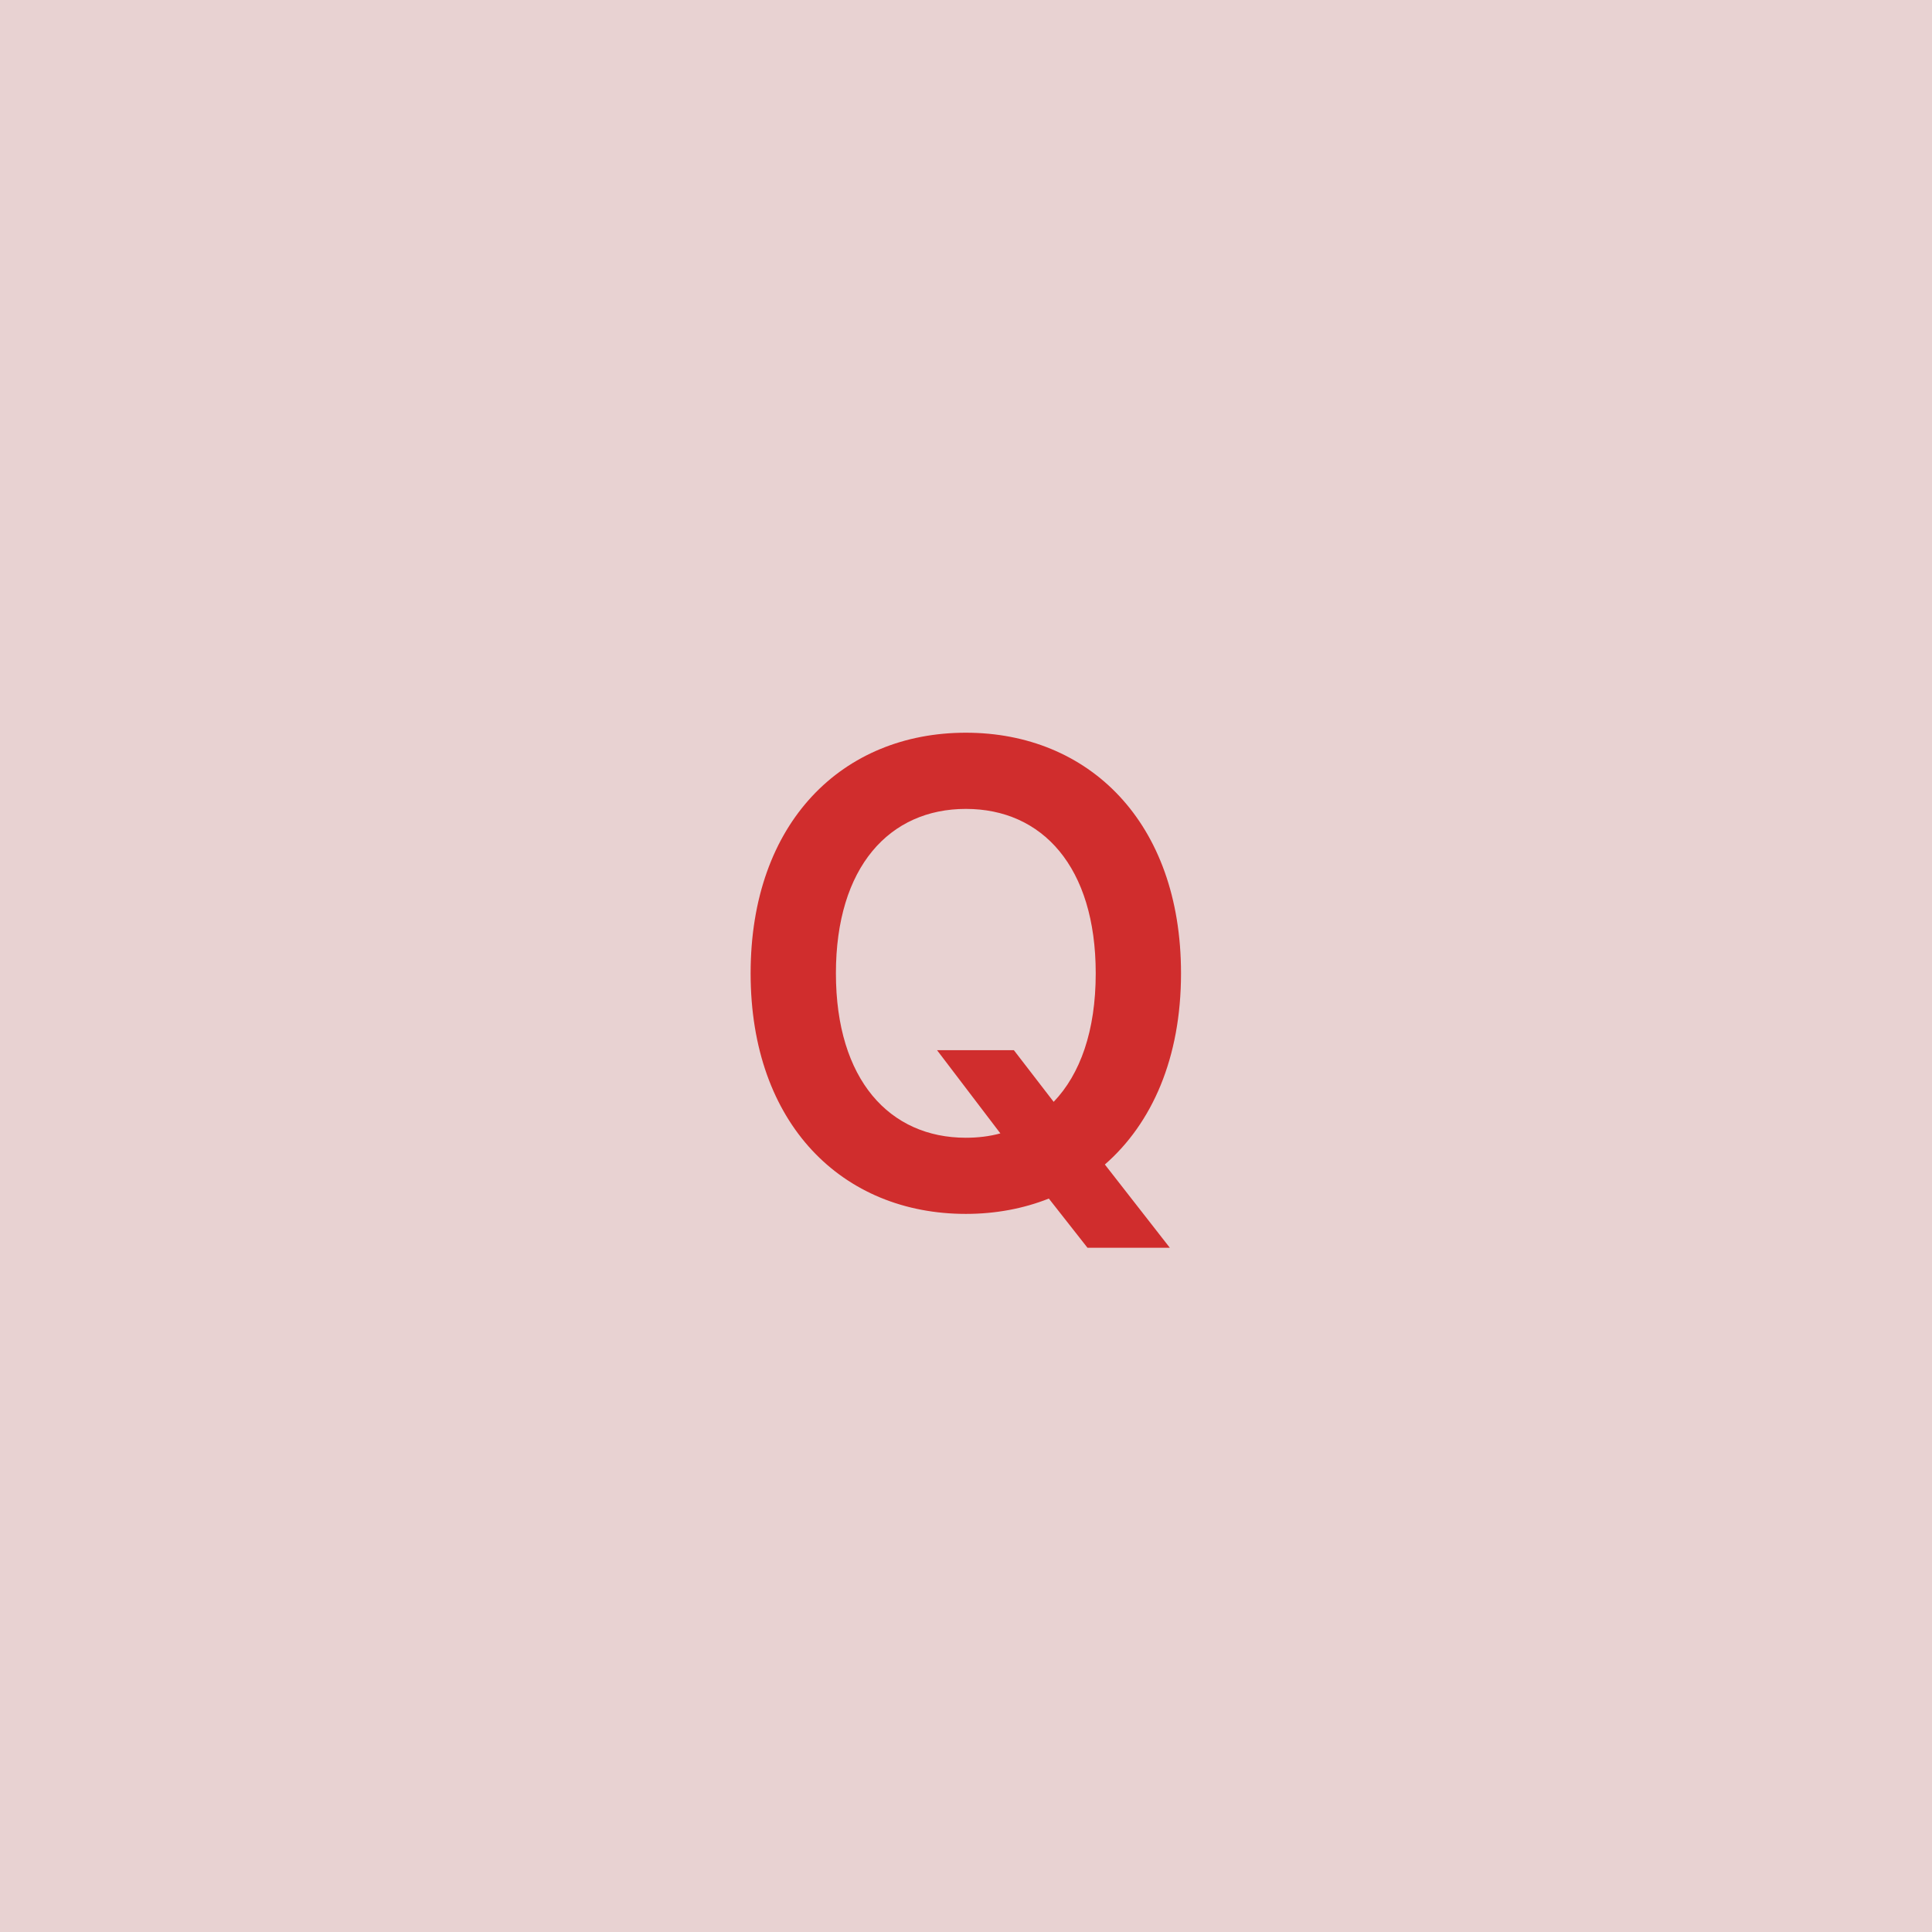
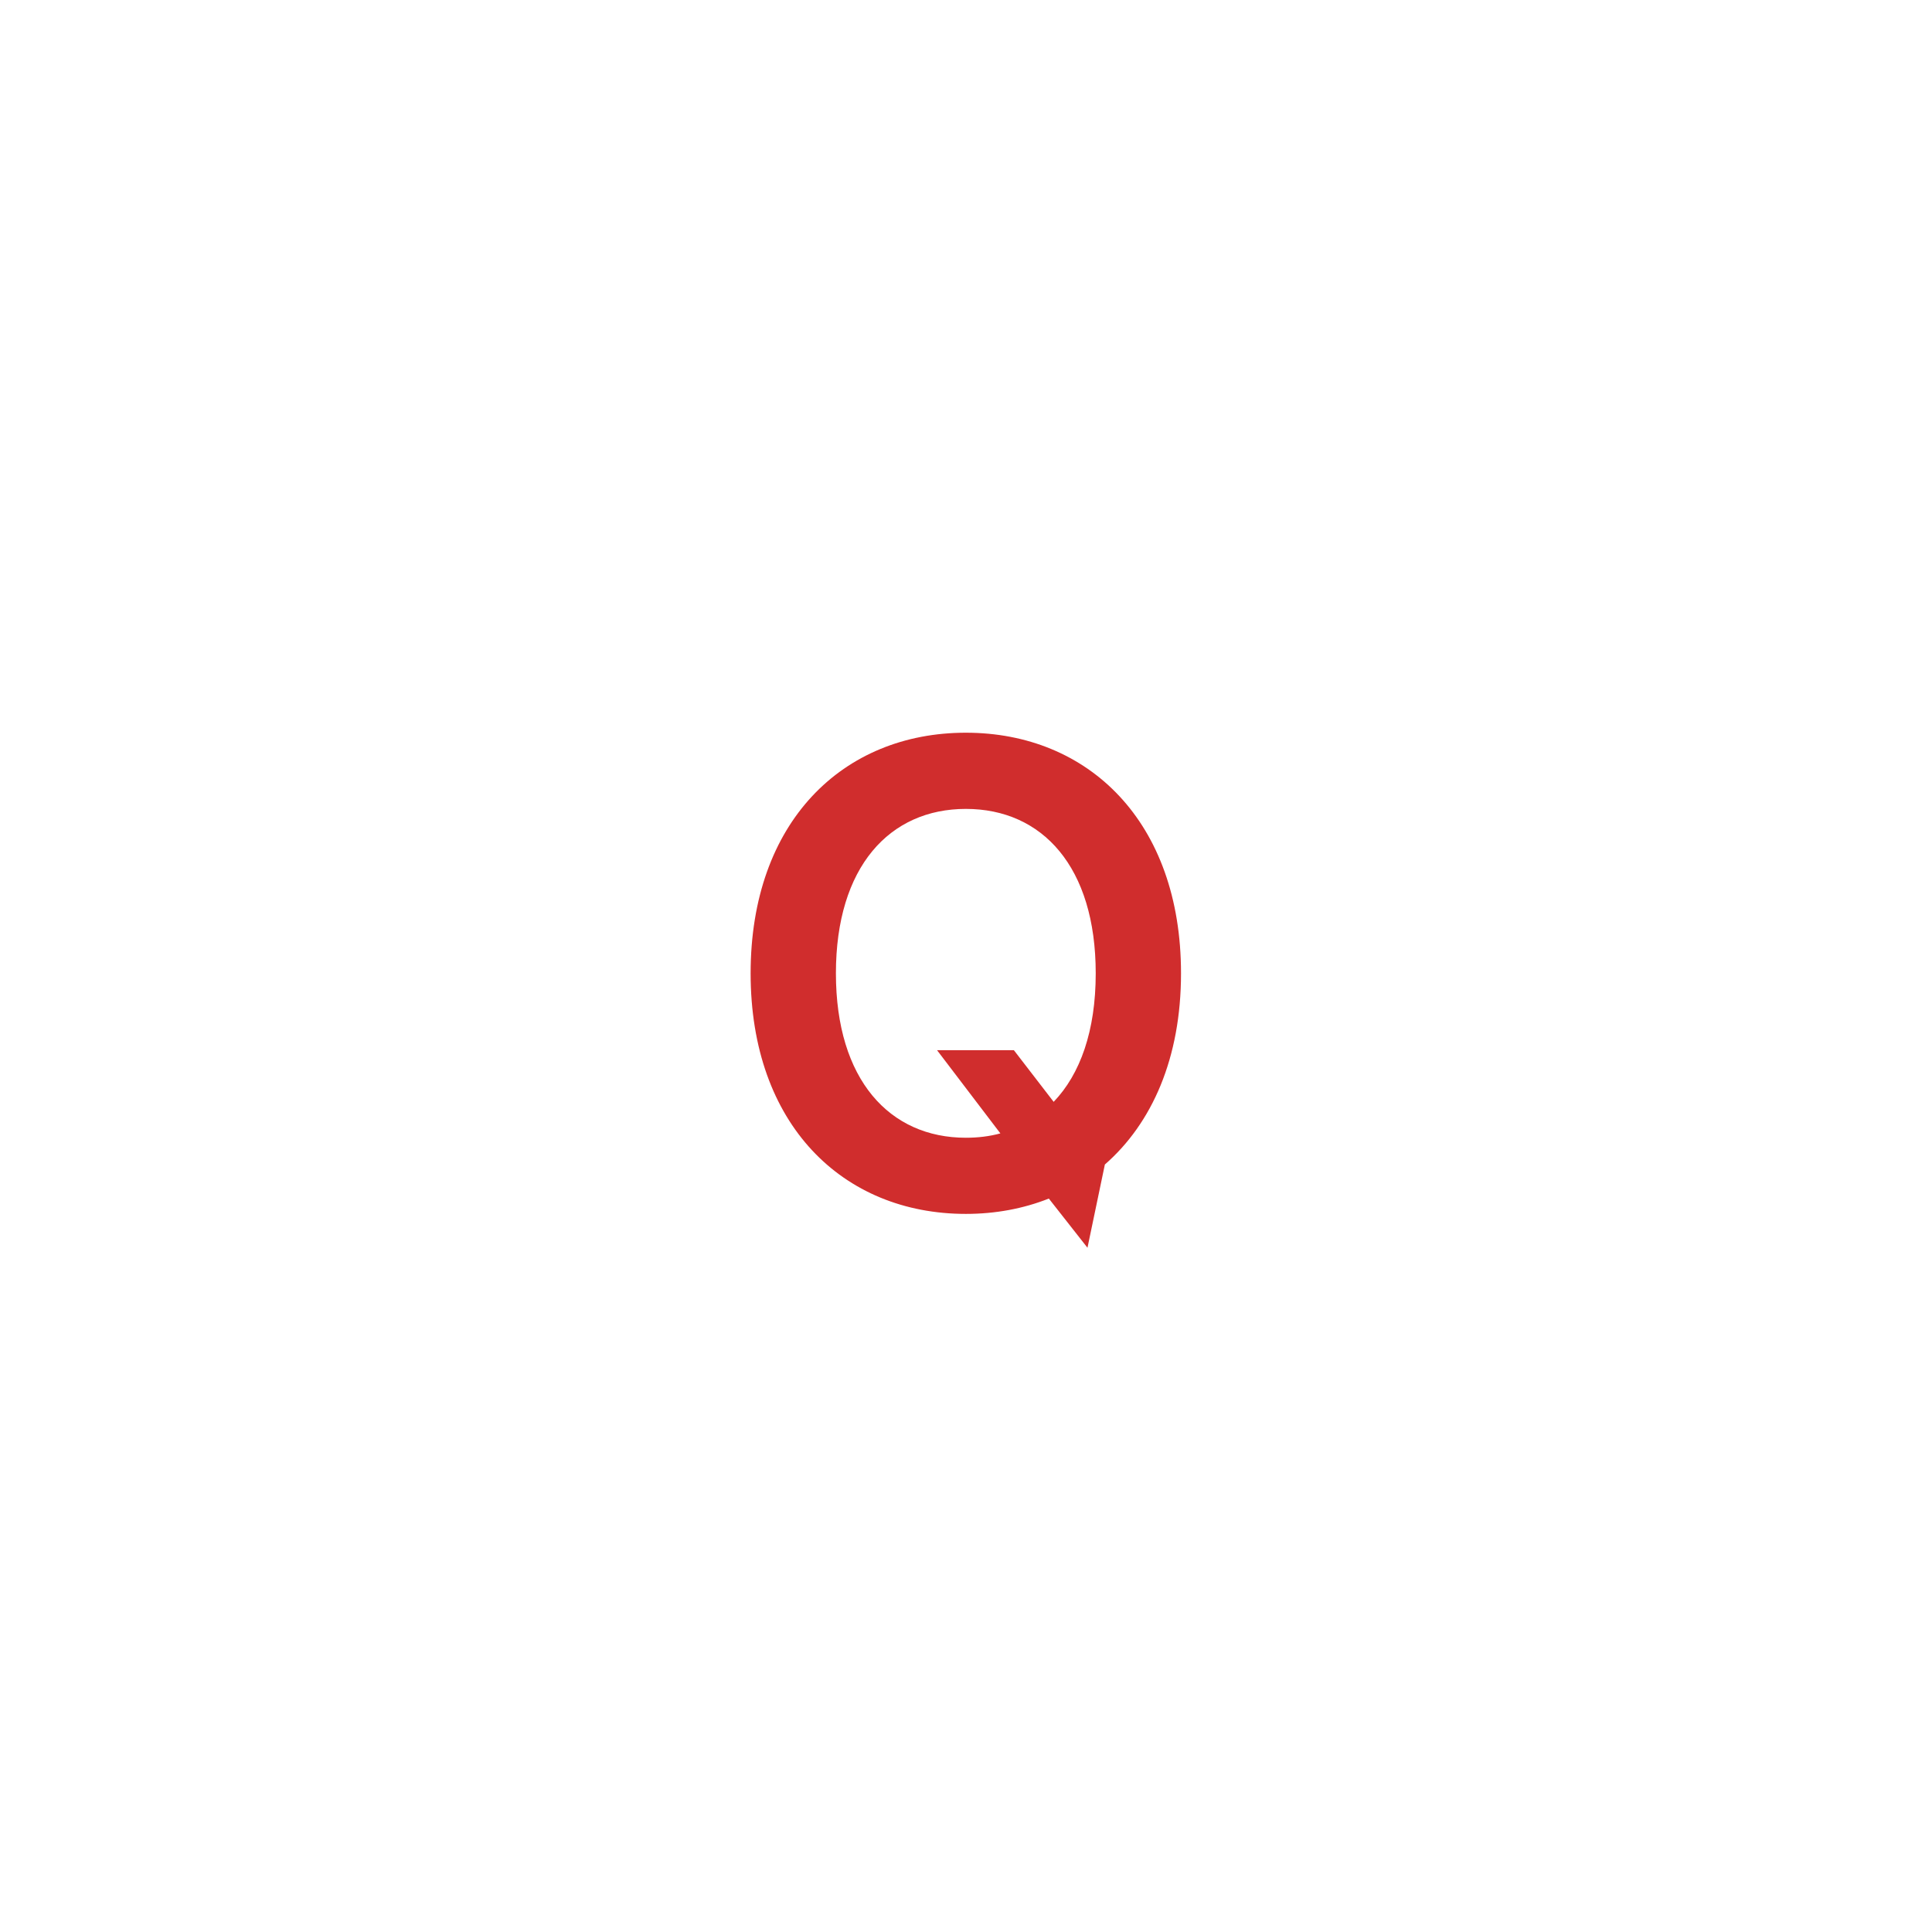
<svg xmlns="http://www.w3.org/2000/svg" width="48" height="48" viewBox="0 0 48 48" fill="none">
  <g clip-path="url(#clip0_4_5495)">
-     <rect width="48" height="48" fill="#E8D2D2" />
-     <path d="M29.342 24.182C29.342 20.421 27.047 18.204 23.996 18.204C20.939 18.204 18.649 20.421 18.649 24.182C18.649 27.938 20.939 30.159 23.996 30.159C24.734 30.159 25.428 30.028 26.058 29.778L27.018 31H29.064L27.45 28.932C28.621 27.909 29.342 26.29 29.342 24.182ZM23.28 26.091L24.854 28.159C24.581 28.233 24.297 28.267 23.996 28.267C22.104 28.267 20.768 26.829 20.768 24.182C20.768 21.534 22.104 20.097 23.996 20.097C25.893 20.097 27.223 21.534 27.223 24.182C27.223 25.614 26.837 26.688 26.178 27.375L25.189 26.091H23.28Z" fill="#D02D2D" />
+     <path d="M29.342 24.182C29.342 20.421 27.047 18.204 23.996 18.204C20.939 18.204 18.649 20.421 18.649 24.182C18.649 27.938 20.939 30.159 23.996 30.159C24.734 30.159 25.428 30.028 26.058 29.778L27.018 31L27.45 28.932C28.621 27.909 29.342 26.29 29.342 24.182ZM23.28 26.091L24.854 28.159C24.581 28.233 24.297 28.267 23.996 28.267C22.104 28.267 20.768 26.829 20.768 24.182C20.768 21.534 22.104 20.097 23.996 20.097C25.893 20.097 27.223 21.534 27.223 24.182C27.223 25.614 26.837 26.688 26.178 27.375L25.189 26.091H23.28Z" fill="#D02D2D" />
  </g>
  <defs>
    <clipPath id="clip0_4_5495">
      <rect width="48" height="48" fill="white" />
    </clipPath>
  </defs>
</svg>